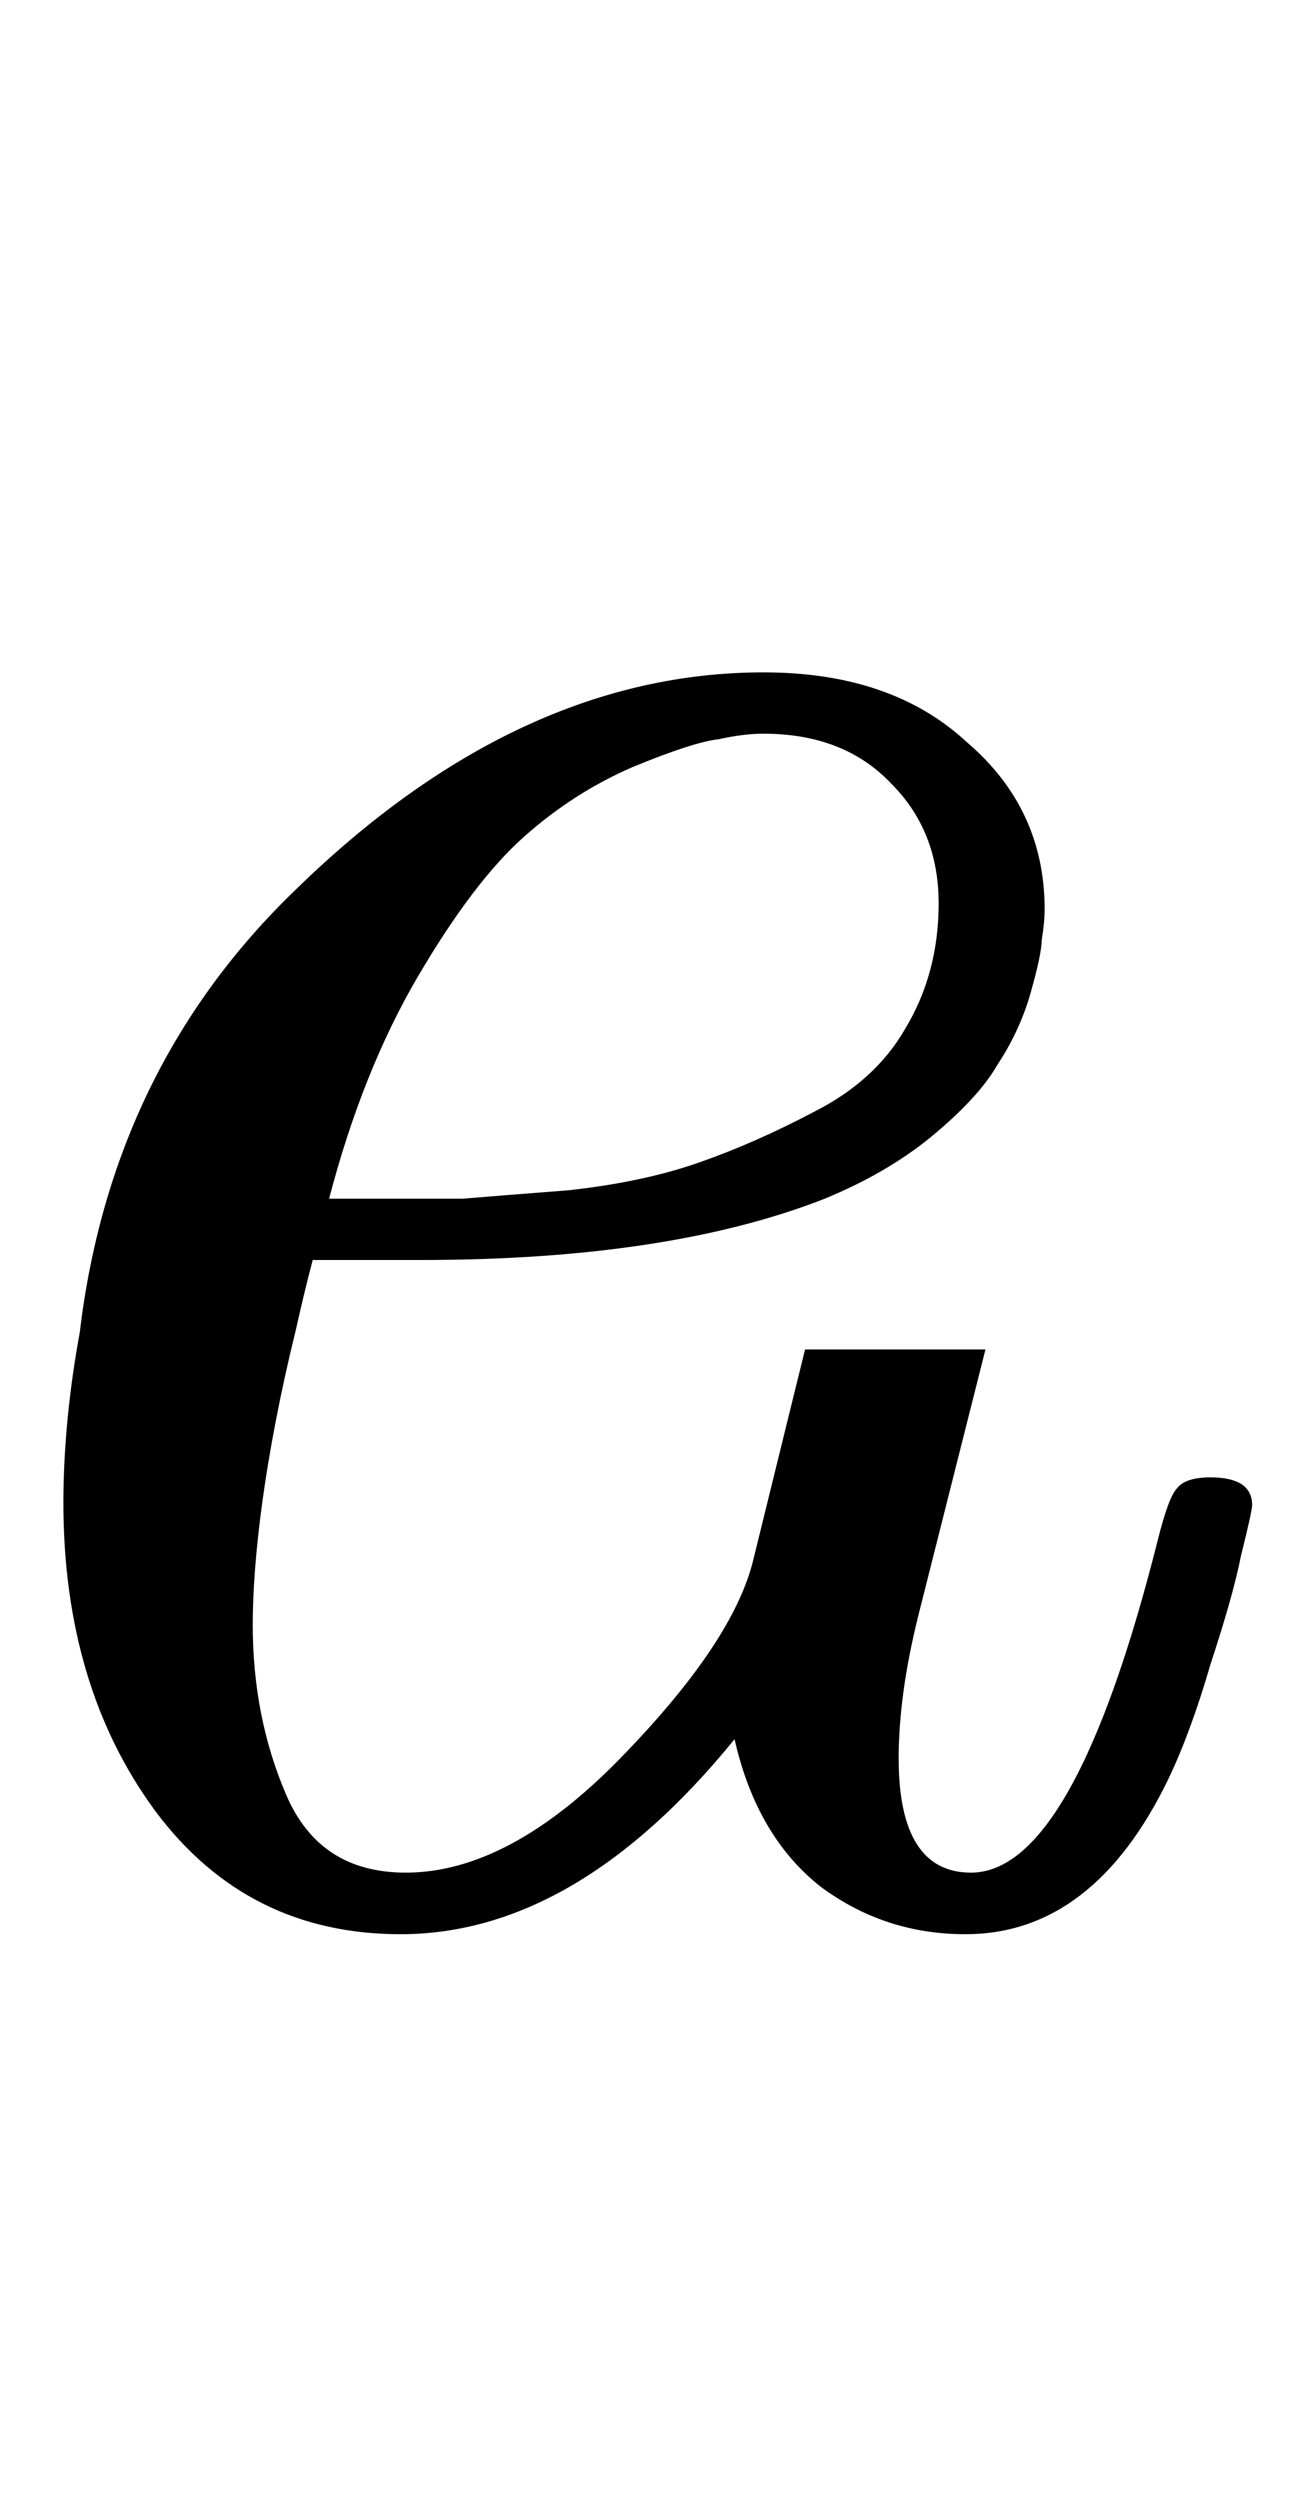
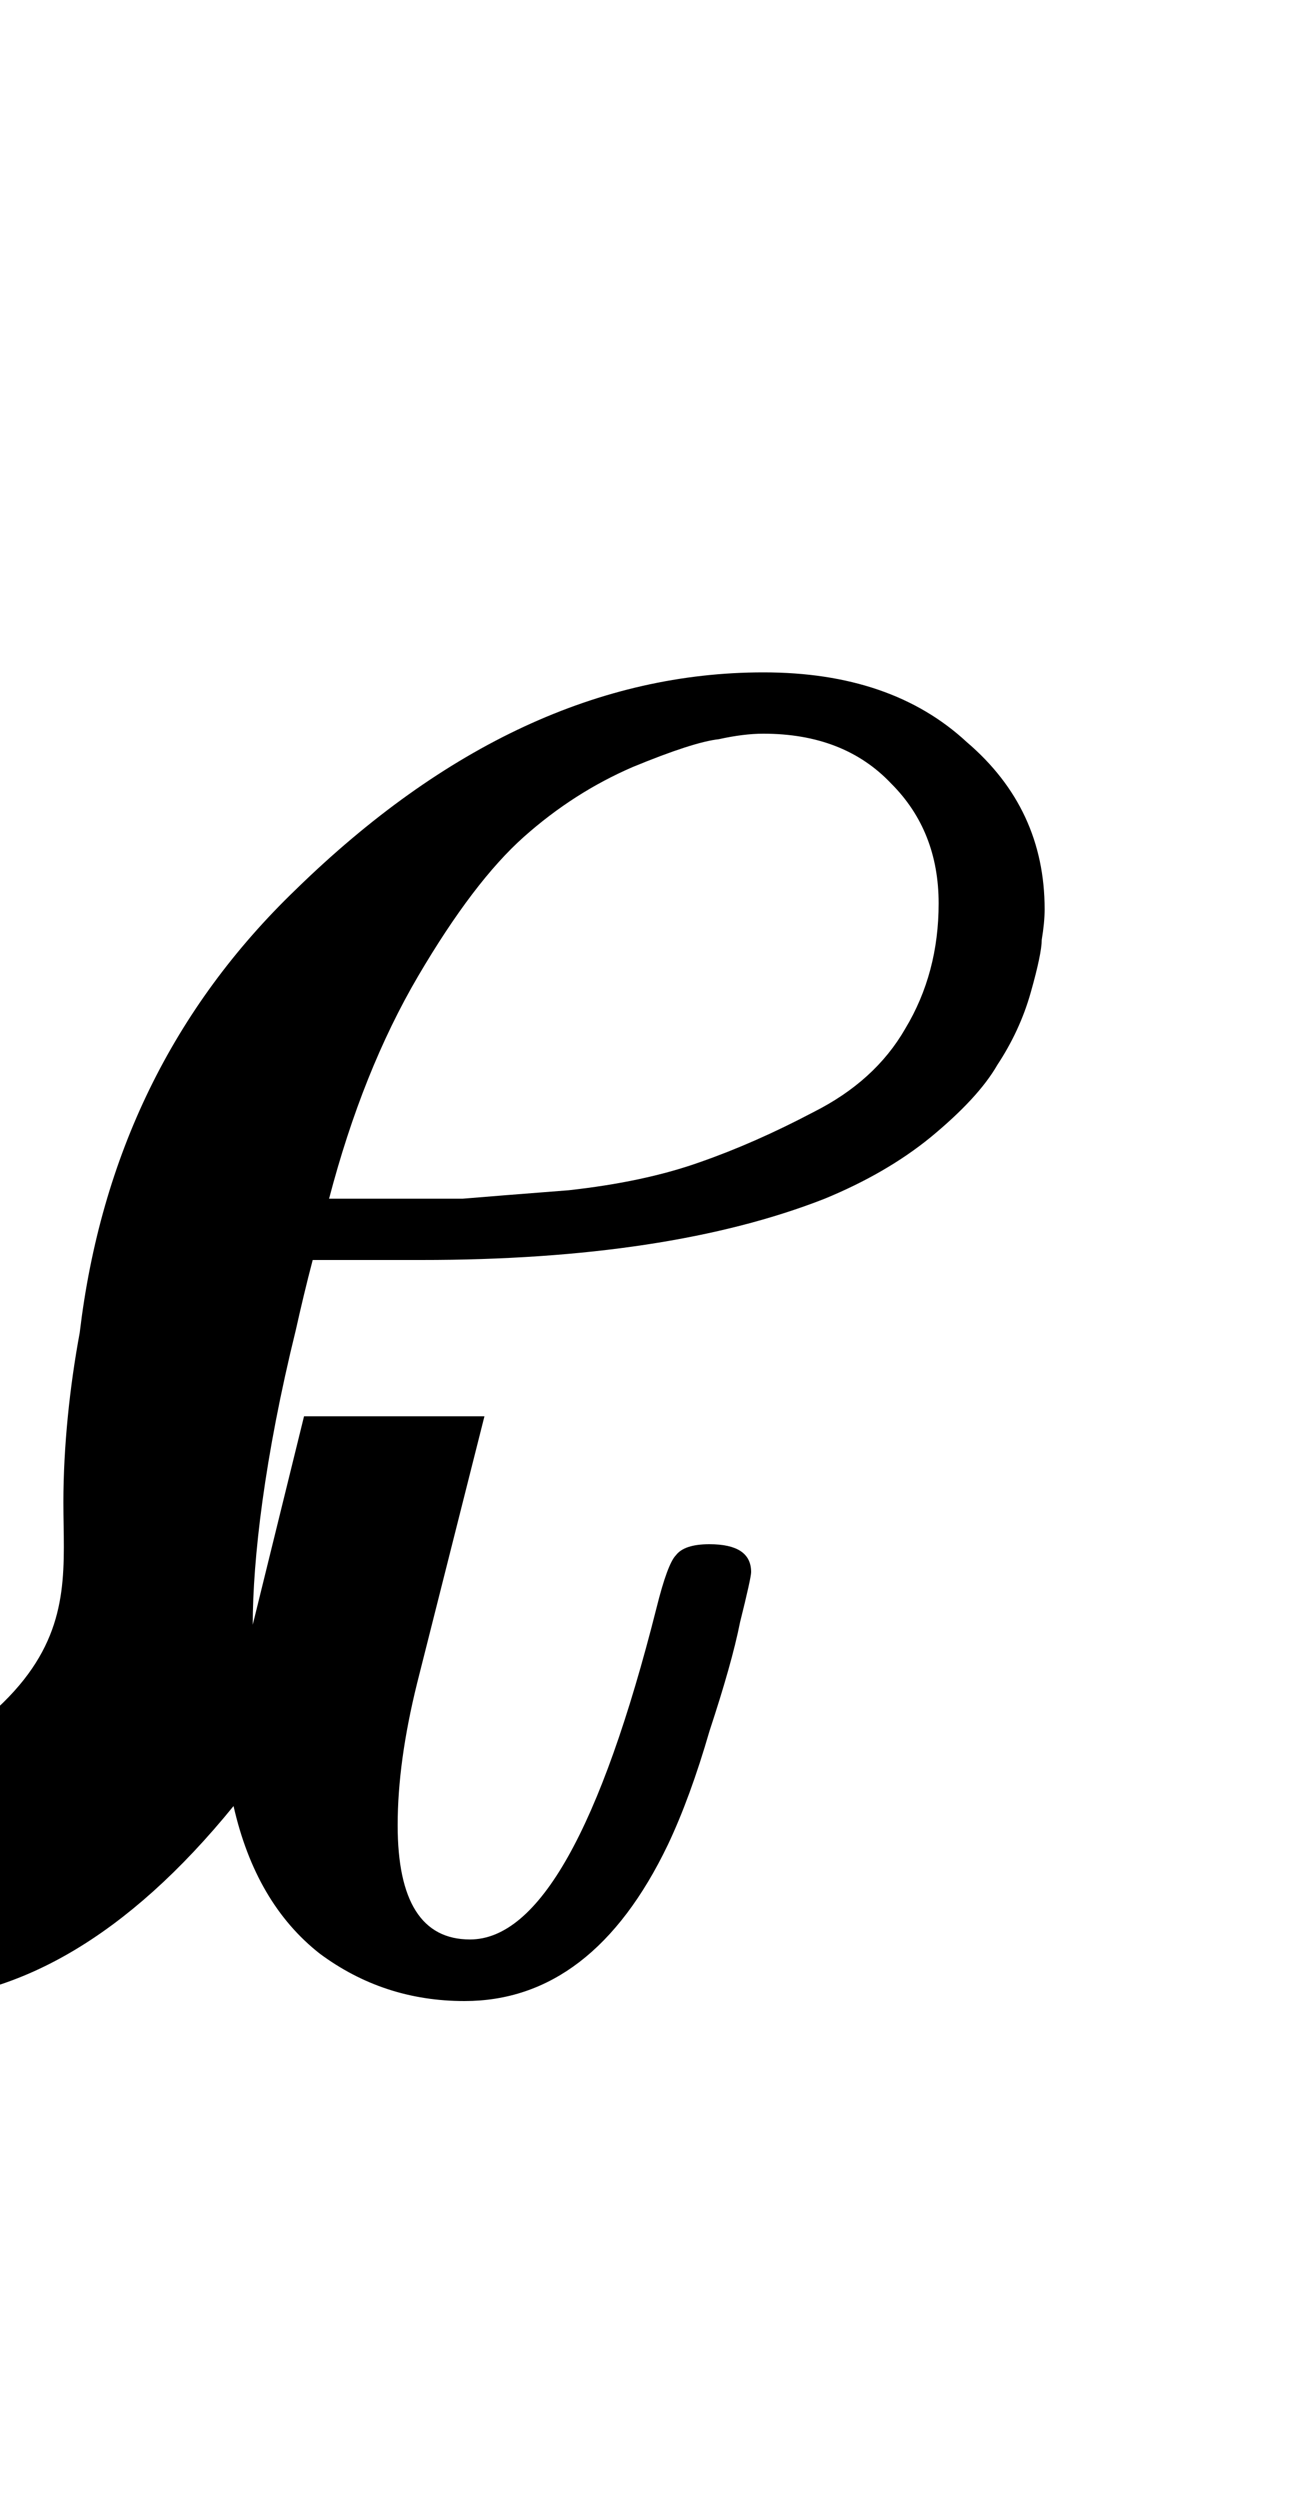
<svg xmlns="http://www.w3.org/2000/svg" xmlns:ns1="http://www.inkscape.org/namespaces/inkscape" xmlns:ns2="http://sodipodi.sourceforge.net/DTD/sodipodi-0.dtd" width="5mm" height="9.5mm" viewBox="0 0 5 9.5" version="1.1" id="svg5" ns1:version="1.1.2 (b8e25be8, 2022-02-05)" ns2:docname="Latin small letter e with notch in Landsmålalfabet.svg" ns1:export-filename="/Users/moyogo/Downloads/Lm - turned r with hook or lambda.png" ns1:export-xdpi="406.39999" ns1:export-ydpi="406.39999">
  <ns2:namedview id="namedview7" pagecolor="#ffffff" bordercolor="#666666" borderopacity="1.0" ns1:pageshadow="2" ns1:pageopacity="0.0" ns1:pagecheckerboard="0" ns1:document-units="mm" showgrid="false" showguides="true" ns1:guide-bbox="true" fit-margin-top="0" fit-margin-left="0" fit-margin-right="0" fit-margin-bottom="0" ns1:zoom="3.8975033" ns1:cx="-56.959542" ns1:cy="27.453473" ns1:window-width="1698" ns1:window-height="1046" ns1:window-x="0" ns1:window-y="25" ns1:window-maximized="0" ns1:current-layer="layer1" lock-margins="true" />
  <defs id="defs2" />
  <g ns1:label="Layer 1" ns1:groupmode="layer" id="layer1" transform="translate(-2.932,-79.442)">
    <g aria-label="ea" id="text4743" style="font-size:10.583px;line-height:1.25;font-family:'Sakkal Majalla';-inkscape-font-specification:'Sakkal Majalla';word-spacing:0px;fill:#000000;stroke-width:0.265" transform="translate(-1.53)">
-       <path id="path4784" style="font-style:italic;font-weight:500;font-family:'CMU Serif';-inkscape-font-specification:'CMU Serif, Medium Italic';fill:#000000" d="m 5.423,85.616 c 0,0.233 0.042,0.448 0.127,0.646 0.085,0.198 0.236,0.296 0.455,0.296 0.261,0 0.533,-0.145 0.815,-0.434 0.289,-0.296 0.459,-0.55 0.508,-0.762 l 0.195,-0.792 0.686,-5e-6 -0.256,1.014 c -0.049,0.198 -0.074,0.377 -0.074,0.54 0,0.289 0.092,0.434 0.275,0.434 0.261,0 0.497,-0.42 0.709,-1.259 0.028,-0.113 0.053,-0.18 0.074,-0.201 0.021,-0.028 0.064,-0.042 0.127,-0.042 0.106,0 0.159,0.035 0.159,0.106 0,0.014 -0.014,0.078 -0.042,0.19 -0.021,0.106 -0.06,0.243 -0.116,0.413 -0.049,0.169 -0.102,0.314 -0.159,0.434 -0.19,0.395 -0.448,0.593 -0.773,0.593 -0.205,0 -0.388,-0.06 -0.55,-0.18 -0.162,-0.127 -0.272,-0.314 -0.328,-0.561 -0.402,0.494 -0.825,0.741 -1.27,0.741 -0.388,0 -0.698,-0.155 -0.931,-0.466 C 4.819,86.008 4.703,85.616 4.703,85.151 l -6e-6,-3e-6 c 0,-0.211 0.024,-0.44 0.062,-0.644 0.08,-0.673 0.354,-1.235 0.822,-1.685 0.564,-0.55 1.157,-0.825 1.778,-0.825 0.325,0 0.582,0.088 0.773,0.265 0.198,0.169 0.296,0.381 0.296,0.635 0,0.035 -0.004,0.074 -0.011,0.116 0,0.035 -0.014,0.102 -0.042,0.201 -0.028,0.099 -0.071,0.19 -0.127,0.275 -0.049,0.085 -0.134,0.176 -0.254,0.275 -0.113,0.092 -0.247,0.169 -0.402,0.233 -0.395,0.155 -0.907,0.233 -1.535,0.233 H 5.651 c -0.024,0.091 -0.045,0.18 -0.064,0.265 -0.12,0.487 -0.164,0.874 -0.164,1.121 z M 5.714,83.997 H 5.936 6.222 c 0.085,-0.007 0.219,-0.018 0.402,-0.032 0.19,-0.021 0.356,-0.056 0.497,-0.106 0.141,-0.049 0.286,-0.113 0.434,-0.191 0.155,-0.078 0.272,-0.183 0.349,-0.317 0.085,-0.141 0.127,-0.3 0.127,-0.476 0,-0.183 -0.06,-0.335 -0.18,-0.455 -0.12,-0.127 -0.282,-0.19 -0.487,-0.19 -0.049,0 -0.106,0.007 -0.169,0.021 -0.064,0.007 -0.173,0.042 -0.328,0.106 -0.148,0.064 -0.286,0.152 -0.413,0.265 -0.127,0.113 -0.261,0.289 -0.402,0.529 -0.141,0.24 -0.254,0.522 -0.339,0.847 z" ns2:nodetypes="ssscccccssccsscccsccscccccscscccccsccscccccccscsccsscc" />
+       <path id="path4784" style="font-style:italic;font-weight:500;font-family:'CMU Serif';-inkscape-font-specification:'CMU Serif, Medium Italic';fill:#000000" d="m 5.423,85.616 l 0.195,-0.792 0.686,-5e-6 -0.256,1.014 c -0.049,0.198 -0.074,0.377 -0.074,0.54 0,0.289 0.092,0.434 0.275,0.434 0.261,0 0.497,-0.42 0.709,-1.259 0.028,-0.113 0.053,-0.18 0.074,-0.201 0.021,-0.028 0.064,-0.042 0.127,-0.042 0.106,0 0.159,0.035 0.159,0.106 0,0.014 -0.014,0.078 -0.042,0.19 -0.021,0.106 -0.06,0.243 -0.116,0.413 -0.049,0.169 -0.102,0.314 -0.159,0.434 -0.19,0.395 -0.448,0.593 -0.773,0.593 -0.205,0 -0.388,-0.06 -0.55,-0.18 -0.162,-0.127 -0.272,-0.314 -0.328,-0.561 -0.402,0.494 -0.825,0.741 -1.27,0.741 -0.388,0 -0.698,-0.155 -0.931,-0.466 C 4.819,86.008 4.703,85.616 4.703,85.151 l -6e-6,-3e-6 c 0,-0.211 0.024,-0.44 0.062,-0.644 0.08,-0.673 0.354,-1.235 0.822,-1.685 0.564,-0.55 1.157,-0.825 1.778,-0.825 0.325,0 0.582,0.088 0.773,0.265 0.198,0.169 0.296,0.381 0.296,0.635 0,0.035 -0.004,0.074 -0.011,0.116 0,0.035 -0.014,0.102 -0.042,0.201 -0.028,0.099 -0.071,0.19 -0.127,0.275 -0.049,0.085 -0.134,0.176 -0.254,0.275 -0.113,0.092 -0.247,0.169 -0.402,0.233 -0.395,0.155 -0.907,0.233 -1.535,0.233 H 5.651 c -0.024,0.091 -0.045,0.18 -0.064,0.265 -0.12,0.487 -0.164,0.874 -0.164,1.121 z M 5.714,83.997 H 5.936 6.222 c 0.085,-0.007 0.219,-0.018 0.402,-0.032 0.19,-0.021 0.356,-0.056 0.497,-0.106 0.141,-0.049 0.286,-0.113 0.434,-0.191 0.155,-0.078 0.272,-0.183 0.349,-0.317 0.085,-0.141 0.127,-0.3 0.127,-0.476 0,-0.183 -0.06,-0.335 -0.18,-0.455 -0.12,-0.127 -0.282,-0.19 -0.487,-0.19 -0.049,0 -0.106,0.007 -0.169,0.021 -0.064,0.007 -0.173,0.042 -0.328,0.106 -0.148,0.064 -0.286,0.152 -0.413,0.265 -0.127,0.113 -0.261,0.289 -0.402,0.529 -0.141,0.24 -0.254,0.522 -0.339,0.847 z" ns2:nodetypes="ssscccccssccsscccsccscccccscscccccsccscccccccscsccsscc" />
    </g>
  </g>
</svg>